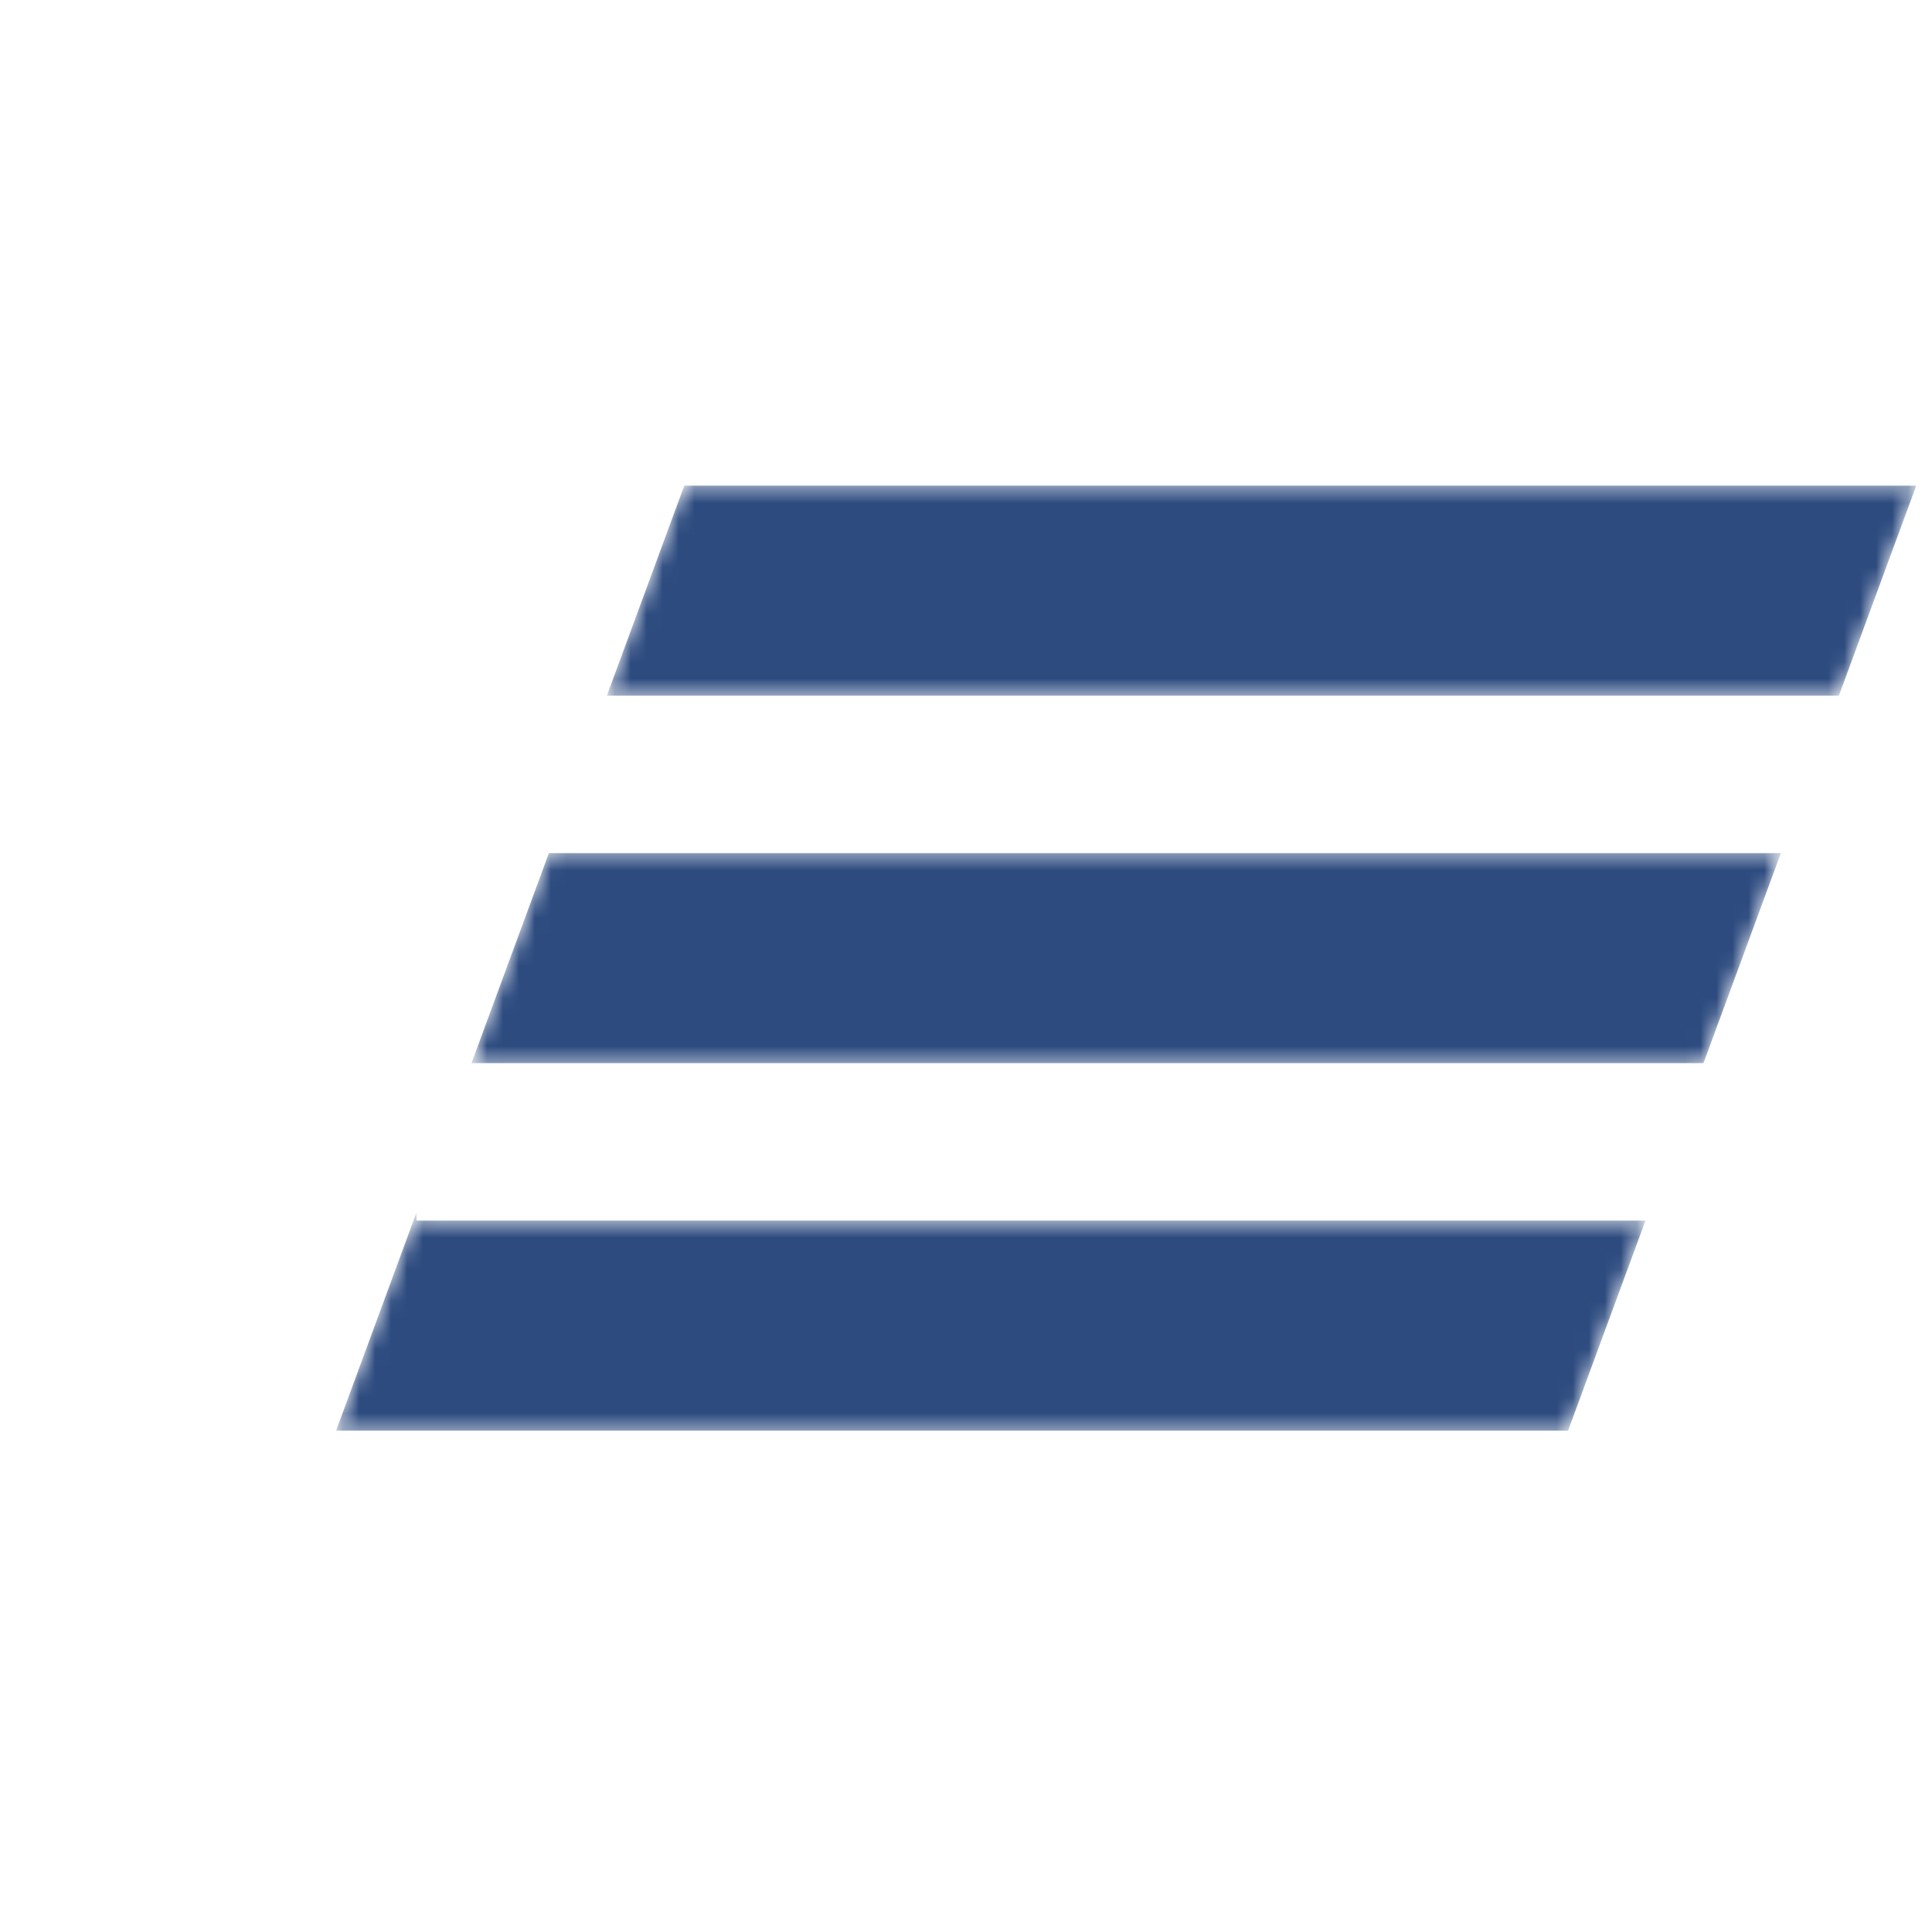
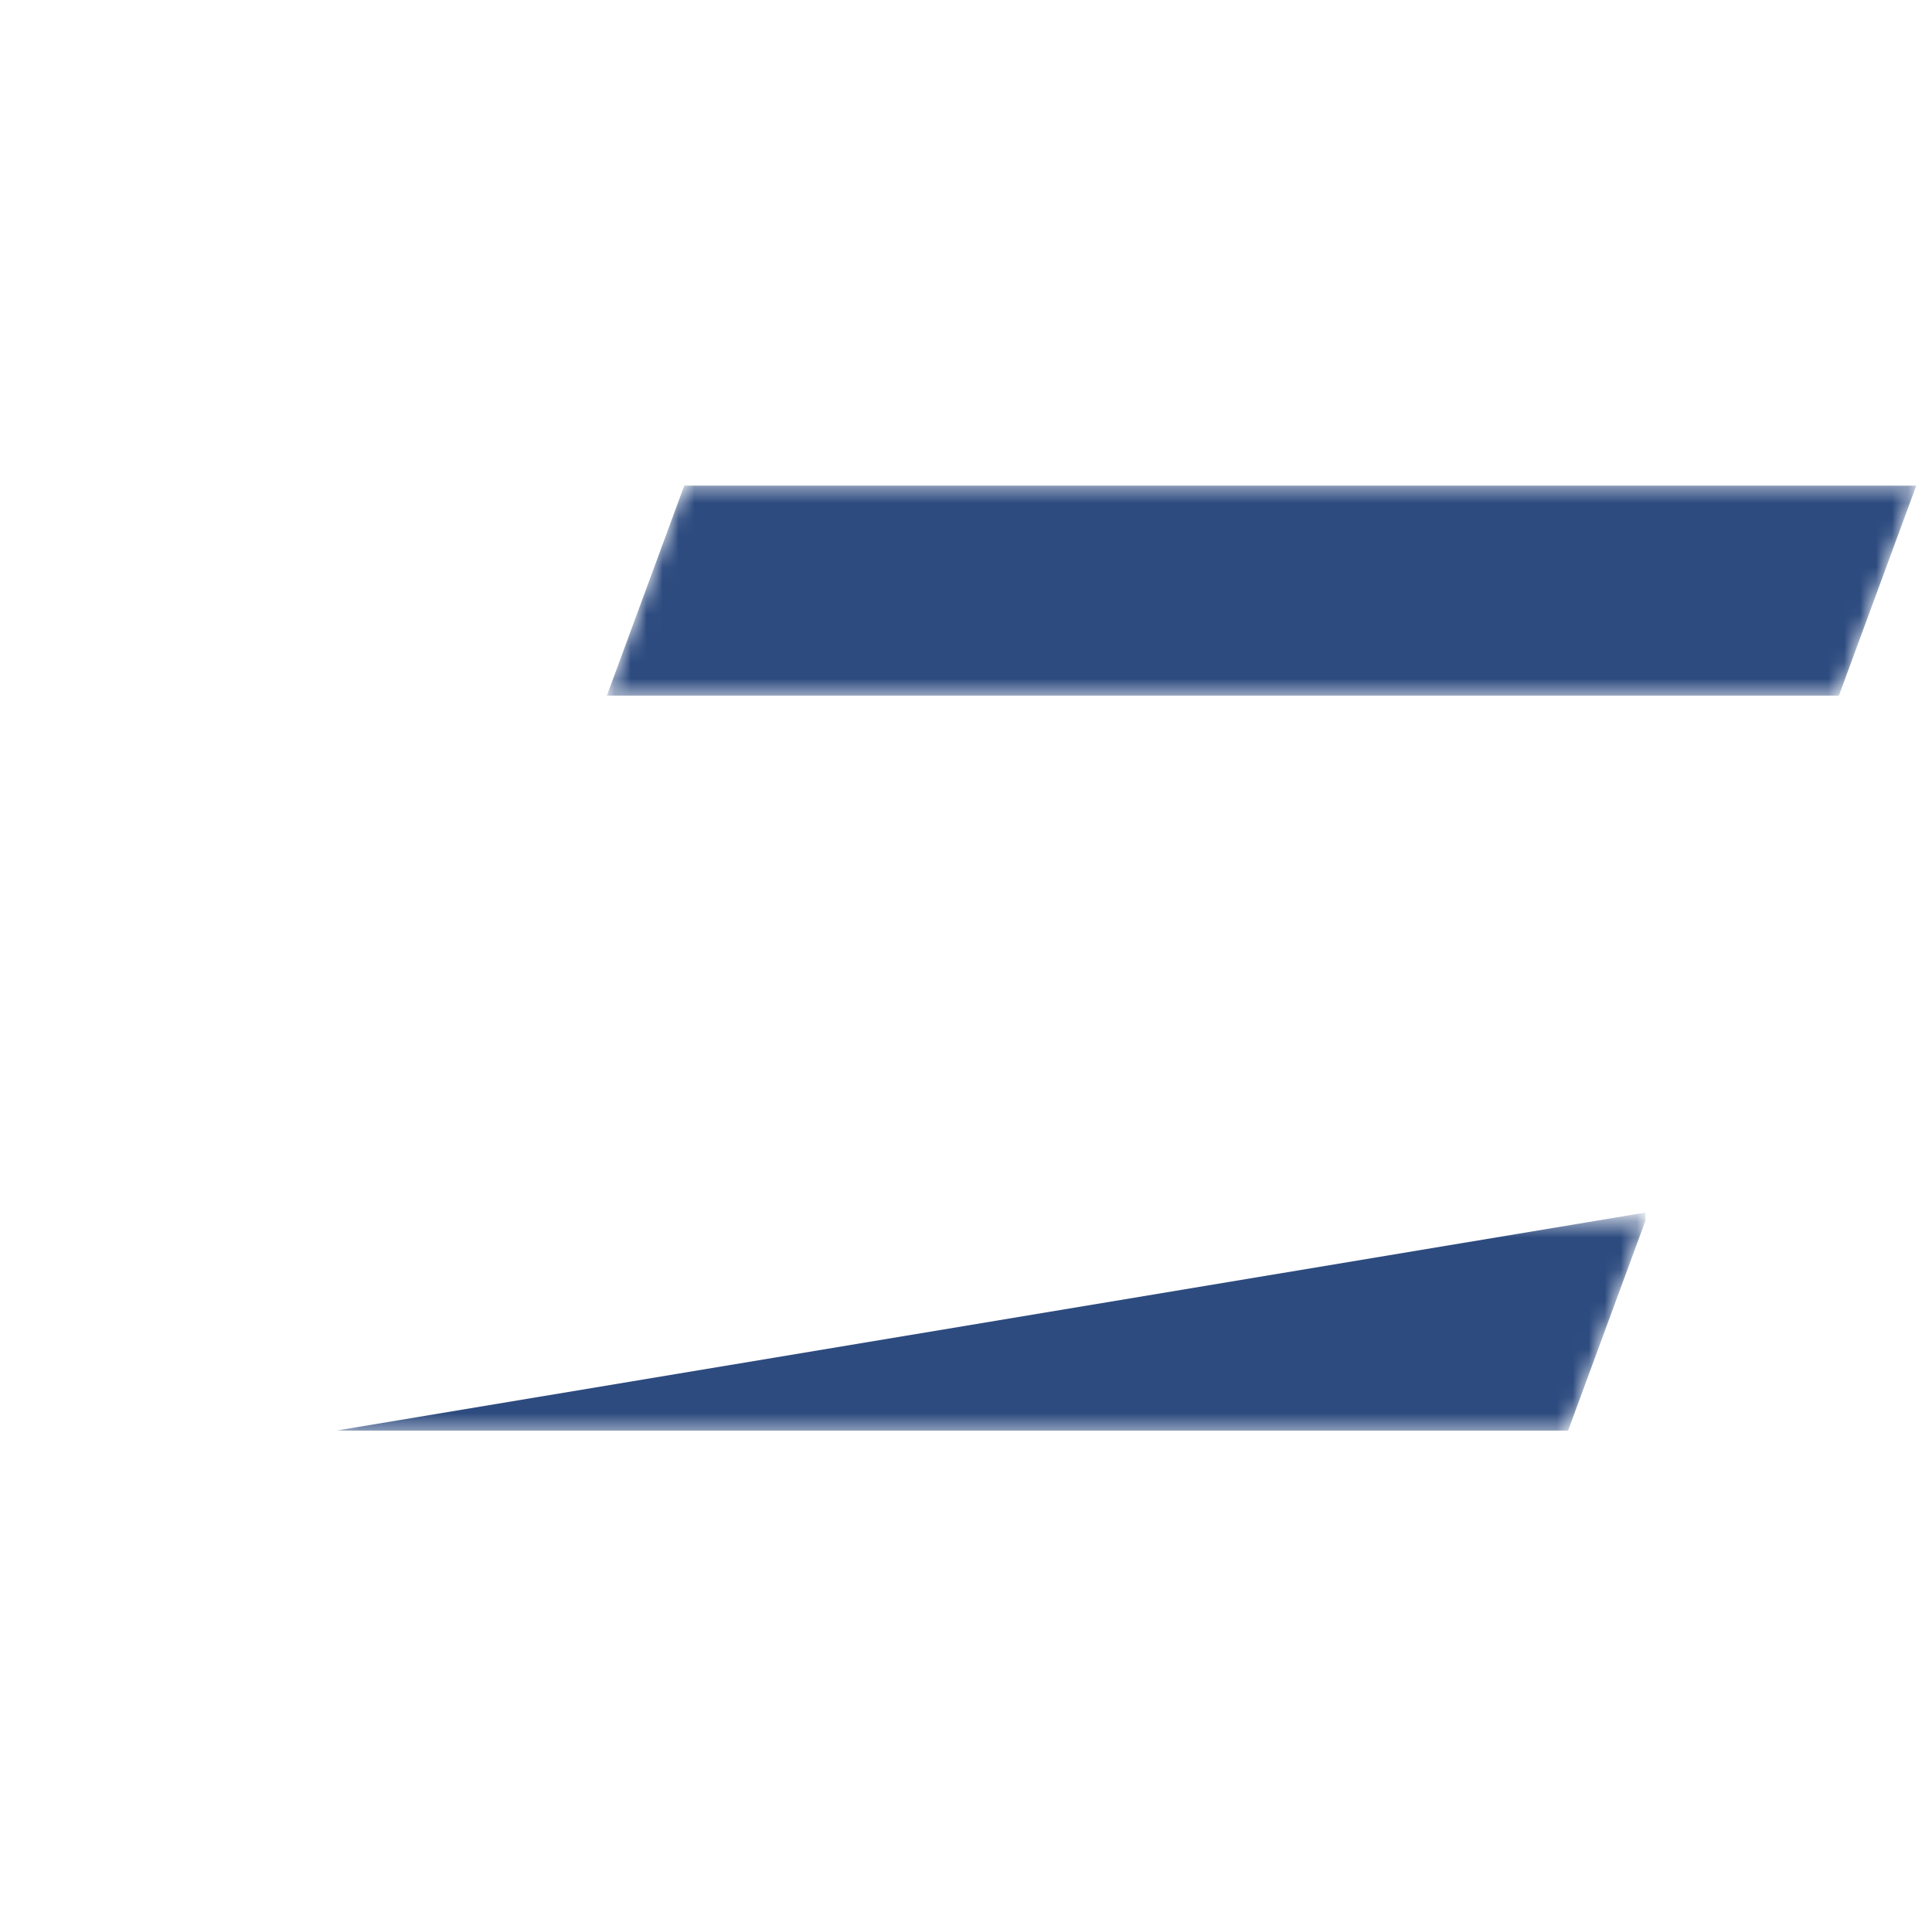
<svg xmlns="http://www.w3.org/2000/svg" width="121" height="120" viewBox="0 0 121 120" fill="none">
  <mask id="mask0_55_3094" style="mask-type:alpha" maskUnits="userSpaceOnUse" x="21" y="30" width="100" height="60">
    <path d="M42.855 30.411L38.009 43.562H115.169L120.014 30.411H42.855Z" fill="#6B6B6B" />
-     <path d="M111.534 53.425H34.375L29.529 66.575H106.689L111.534 53.425Z" fill="#6B6B6B" />
    <path d="M103.054 76.438H26.081V75.933L21.049 89.589H98.209L103.054 76.438Z" fill="#6B6B6B" />
  </mask>
  <g mask="url(#mask0_55_3094)">
    <path d="M42.855 30.411L38.009 43.562H115.169L120.014 30.411H42.855Z" fill="#2D4B7F" />
    <path d="M111.534 53.425H34.375L29.529 66.575H106.689L111.534 53.425Z" fill="#2D4B7F" />
-     <path d="M103.054 76.438H26.081V75.933L21.049 89.589H98.209L103.054 76.438Z" fill="#2D4B7F" />
+     <path d="M103.054 76.438V75.933L21.049 89.589H98.209L103.054 76.438Z" fill="#2D4B7F" />
  </g>
</svg>